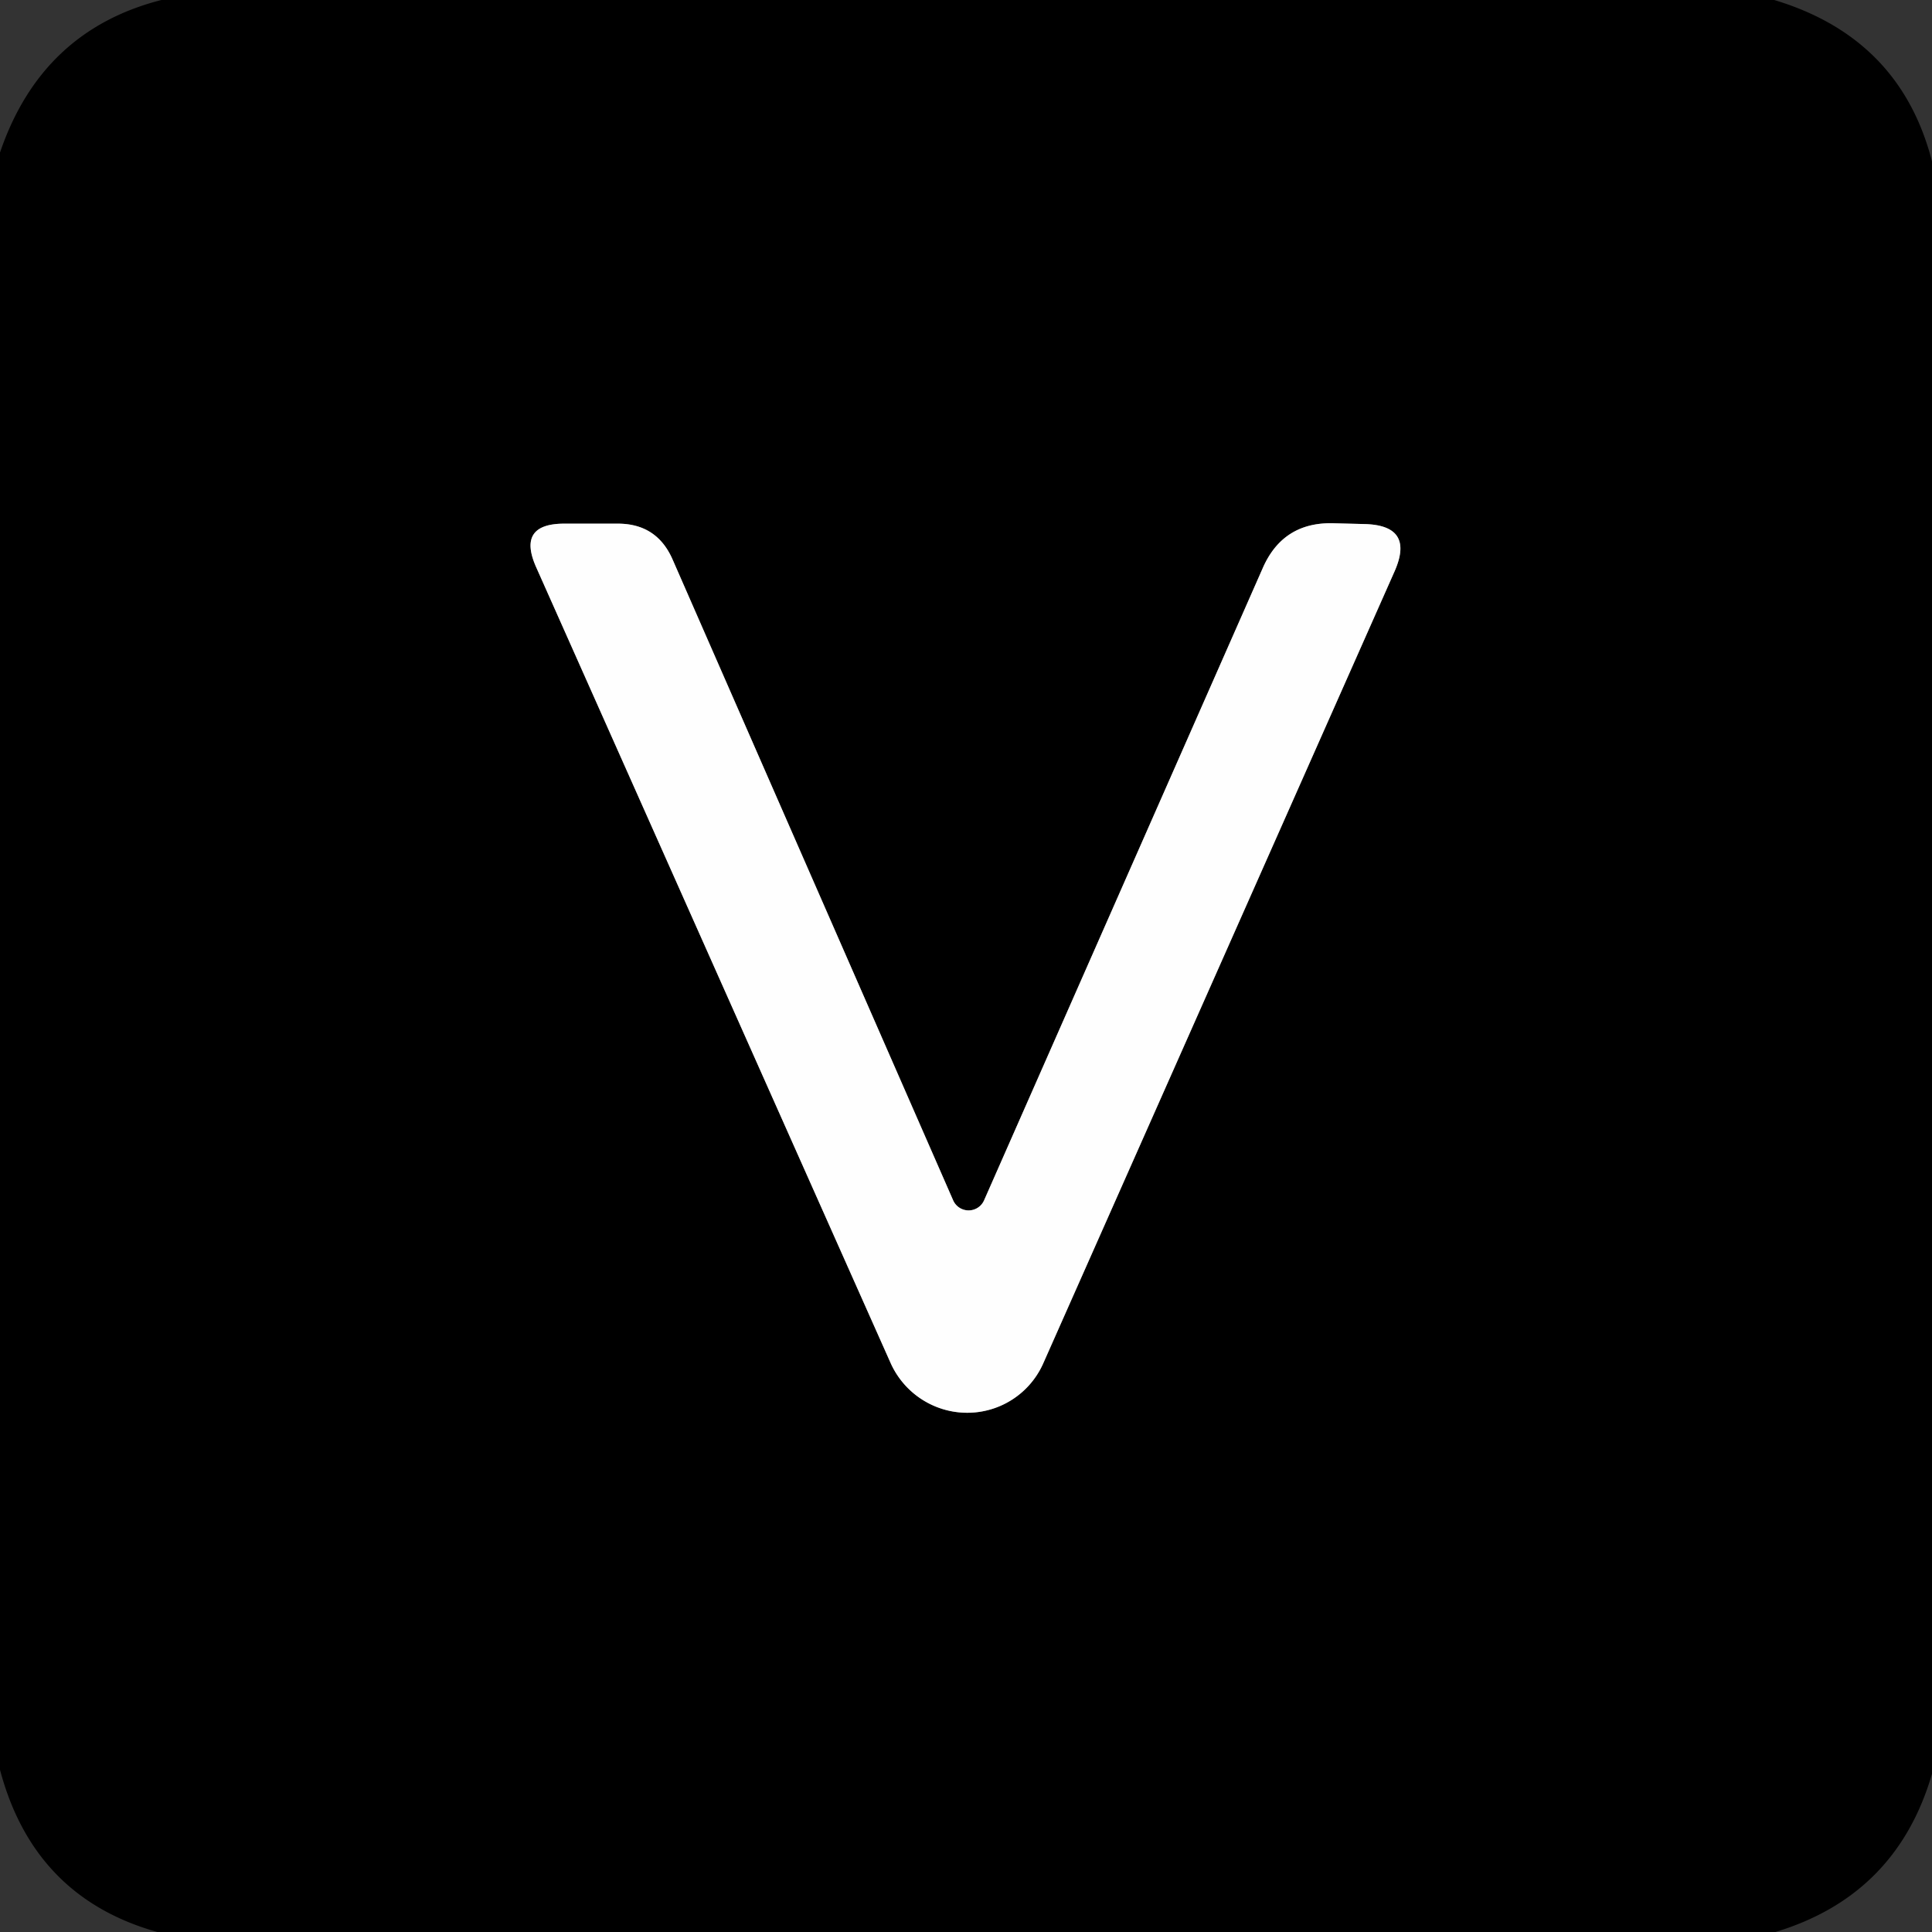
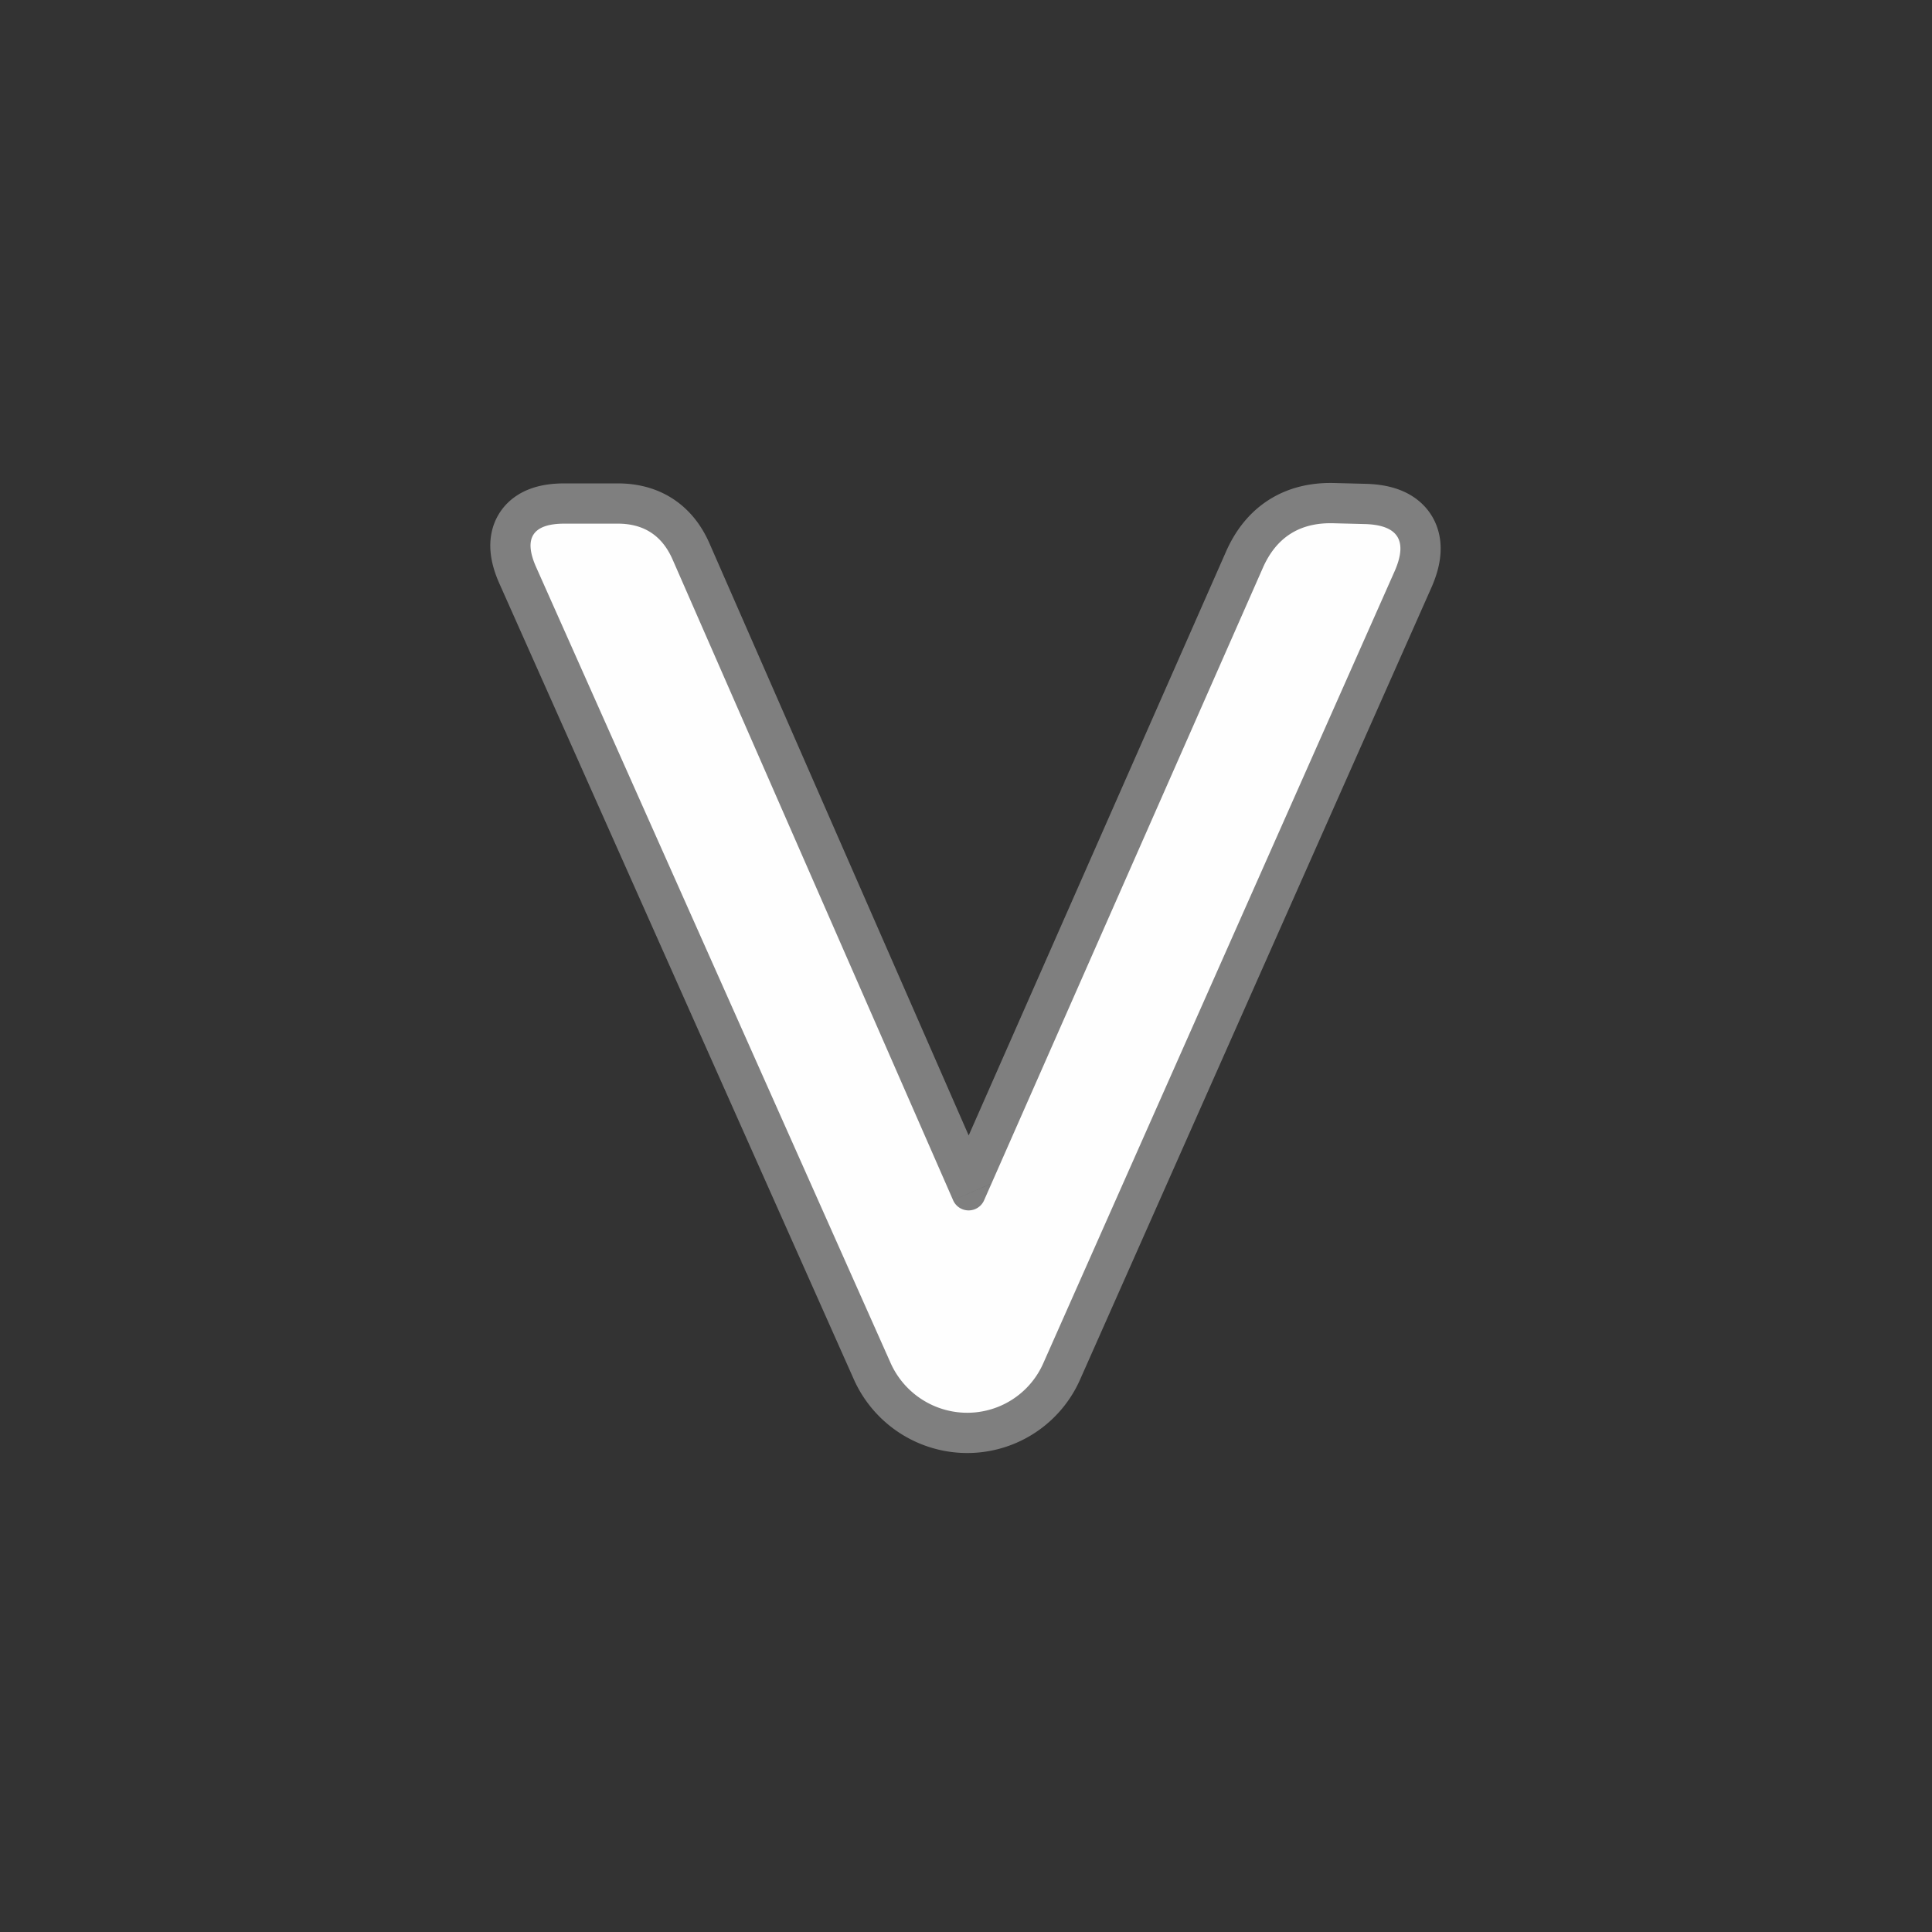
<svg xmlns="http://www.w3.org/2000/svg" viewBox="0.00 0.00 48.00 48.00" version="1.1">
  <rect x="0.00" y="0.00" width="48.00" height="48.00" fill="#333333" stroke="none" />
  <path d="M 23.68 29.82   L 16.71 13.90   Q 16.32 13.01 15.35 13.01   L 14.02 13.01   Q 12.84 13.01 13.32 14.09   L 22.13 33.87   A 2.08 2.07 45.0 0 0 25.92 33.87   L 34.65 14.19   Q 35.15 13.05 33.90 13.02   L 33.12 13.00   Q 31.87 12.97 31.37 14.12   L 24.45 29.82   A 0.42 0.42 0.0 0 1 23.68 29.82" stroke-linecap="butt" fill="none" stroke-width="2.00" stroke="#7f7f7f" />
-   <path d="M 4.01 0.00   L 44.08 0.00   Q 47.21 0.94 48.00 4.01   L 48.00 44.07   Q 47.12 47.09 44.11 48.00   L 3.91 48.00   Q 0.84 47.14 0.00 43.97   L 0.00 3.79   Q 1.03 0.76 4.01 0.00   Z   M 23.68 29.82   L 16.71 13.90   Q 16.32 13.01 15.35 13.01   L 14.02 13.01   Q 12.84 13.01 13.32 14.09   L 22.13 33.87   A 2.08 2.07 45.0 0 0 25.92 33.87   L 34.65 14.19   Q 35.15 13.05 33.90 13.02   L 33.12 13.00   Q 31.87 12.97 31.37 14.12   L 24.45 29.82   A 0.42 0.42 0.0 0 1 23.68 29.82   Z" fill="#000000" />
  <path d="M 23.68 29.82   A 0.42 0.42 0.0 0 0 24.45 29.82   L 31.37 14.12   Q 31.87 12.97 33.12 13.00   L 33.90 13.02   Q 35.15 13.05 34.65 14.19   L 25.92 33.87   A 2.08 2.07 45.0 0 1 22.13 33.87   L 13.32 14.09   Q 12.84 13.01 14.02 13.01   L 15.35 13.01   Q 16.32 13.01 16.71 13.90   L 23.68 29.82   Z" fill="#fefefe" />
</svg>